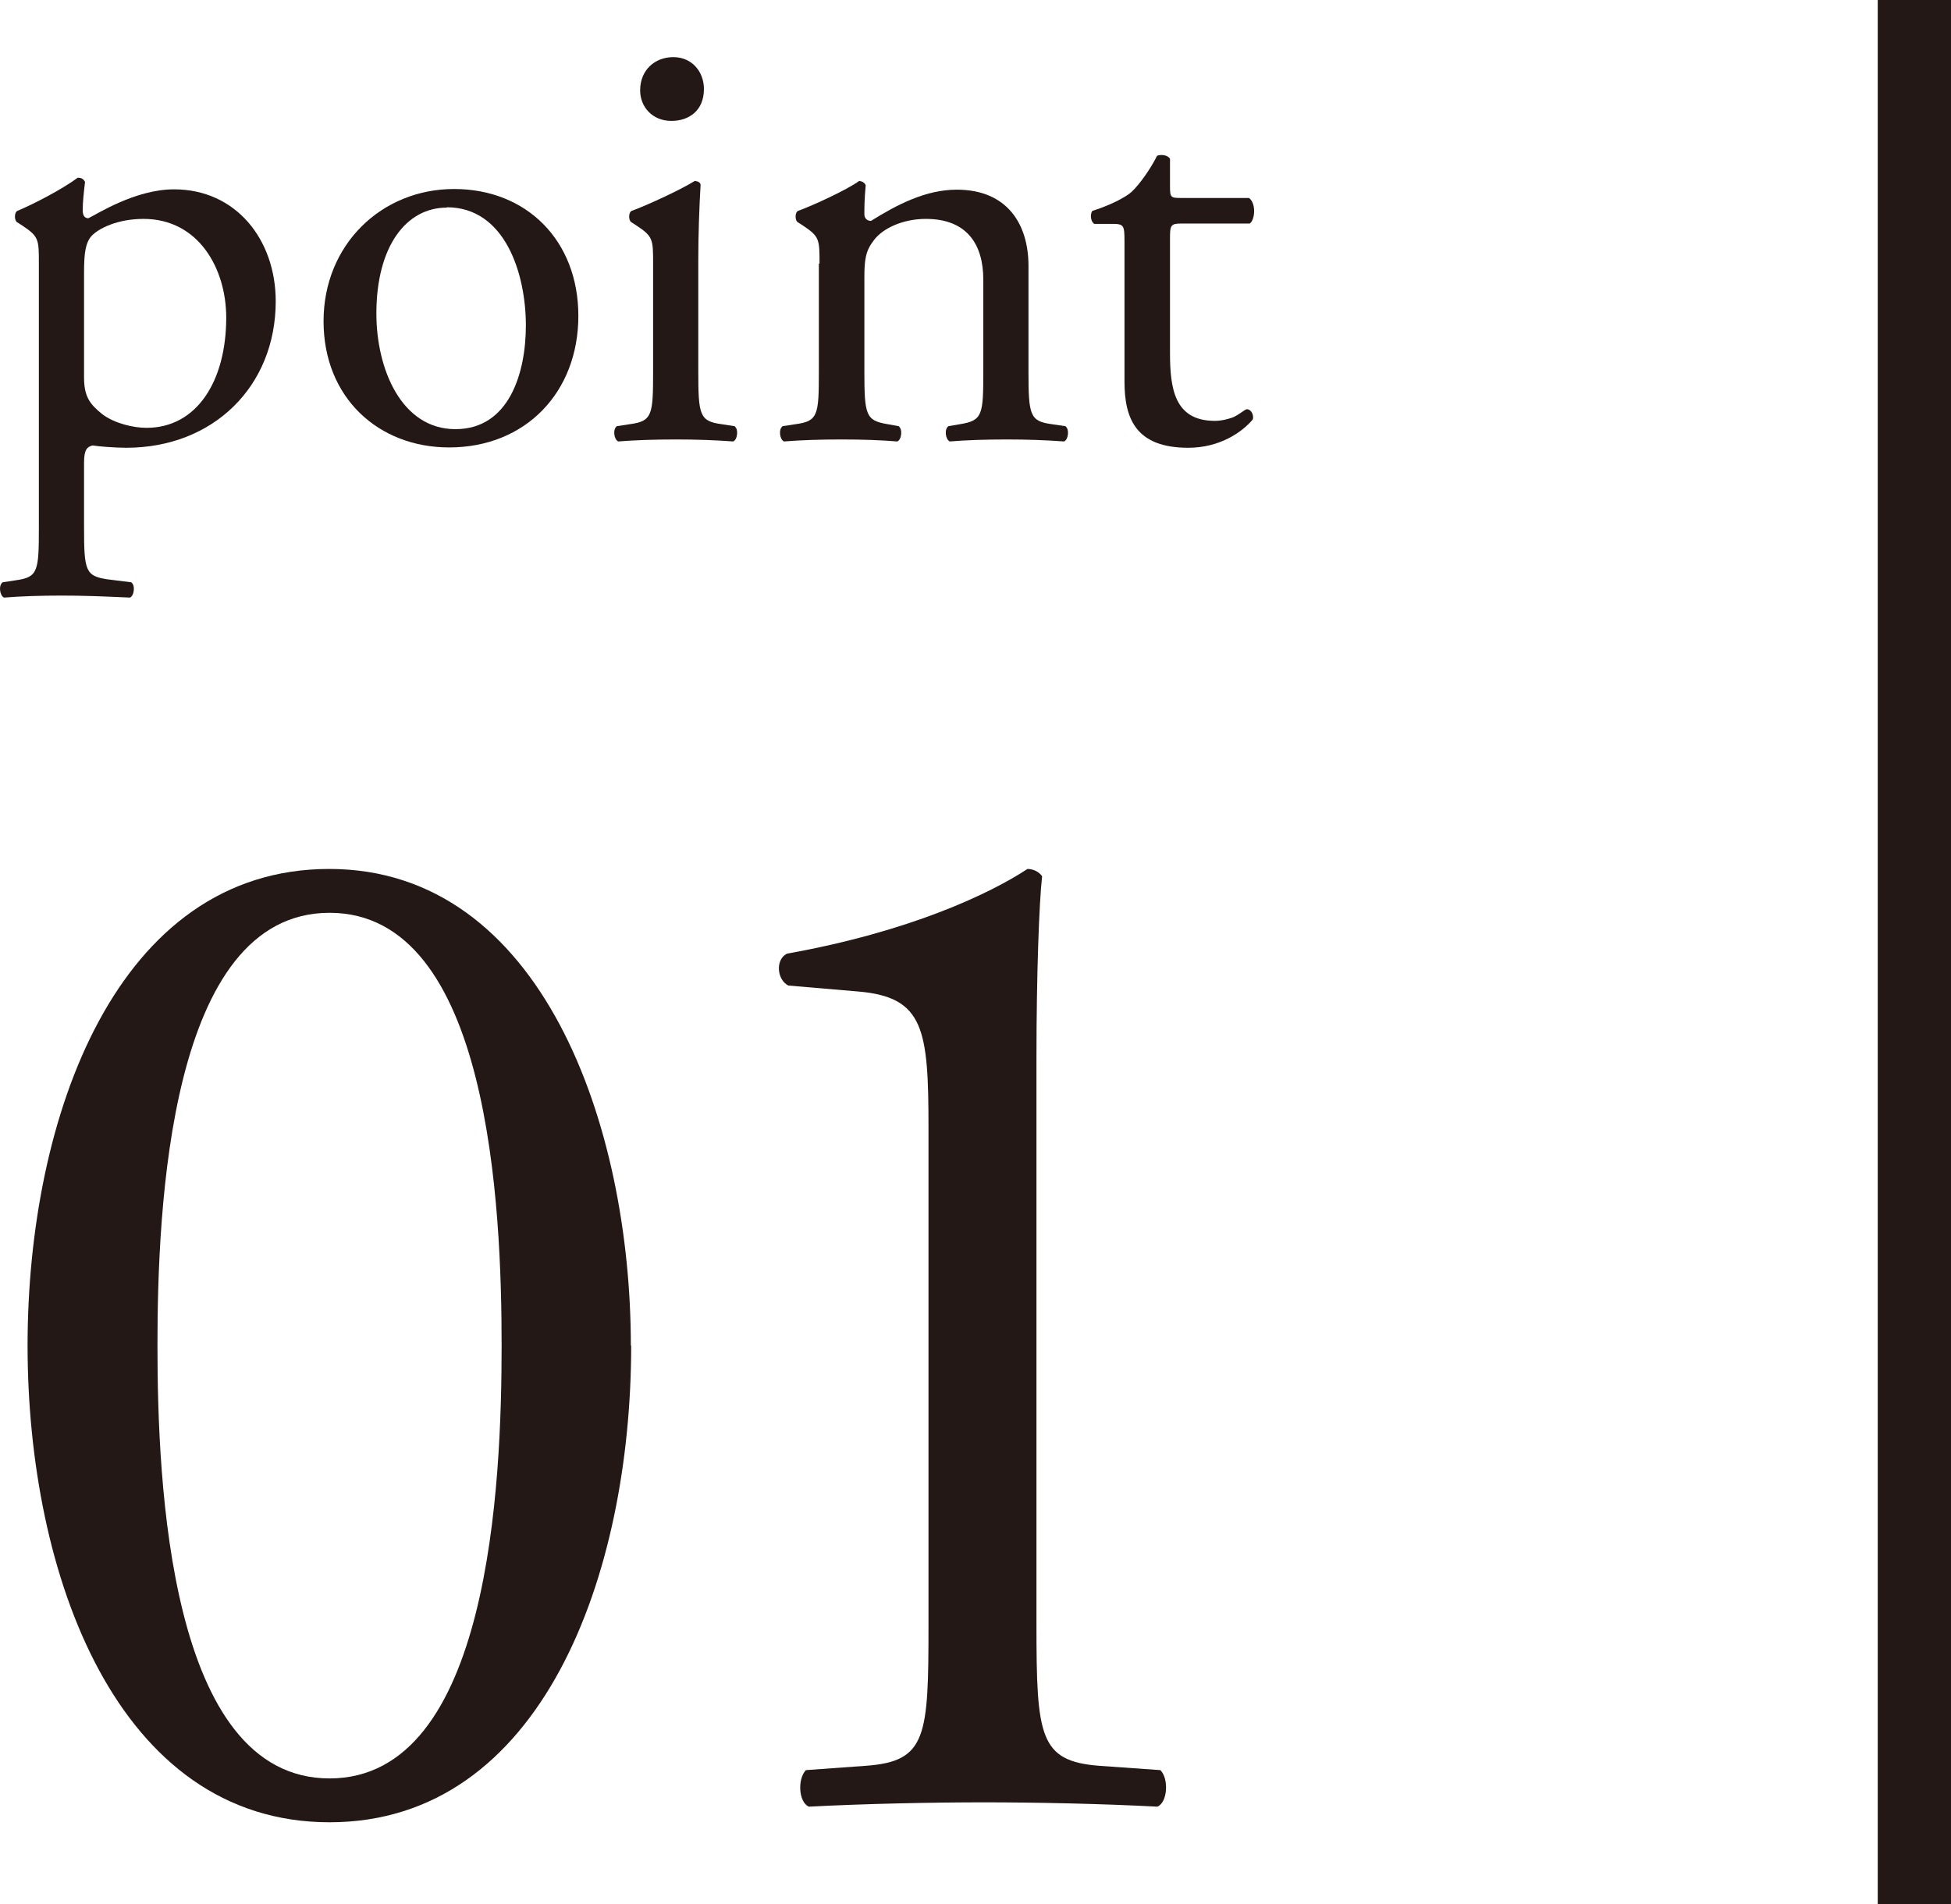
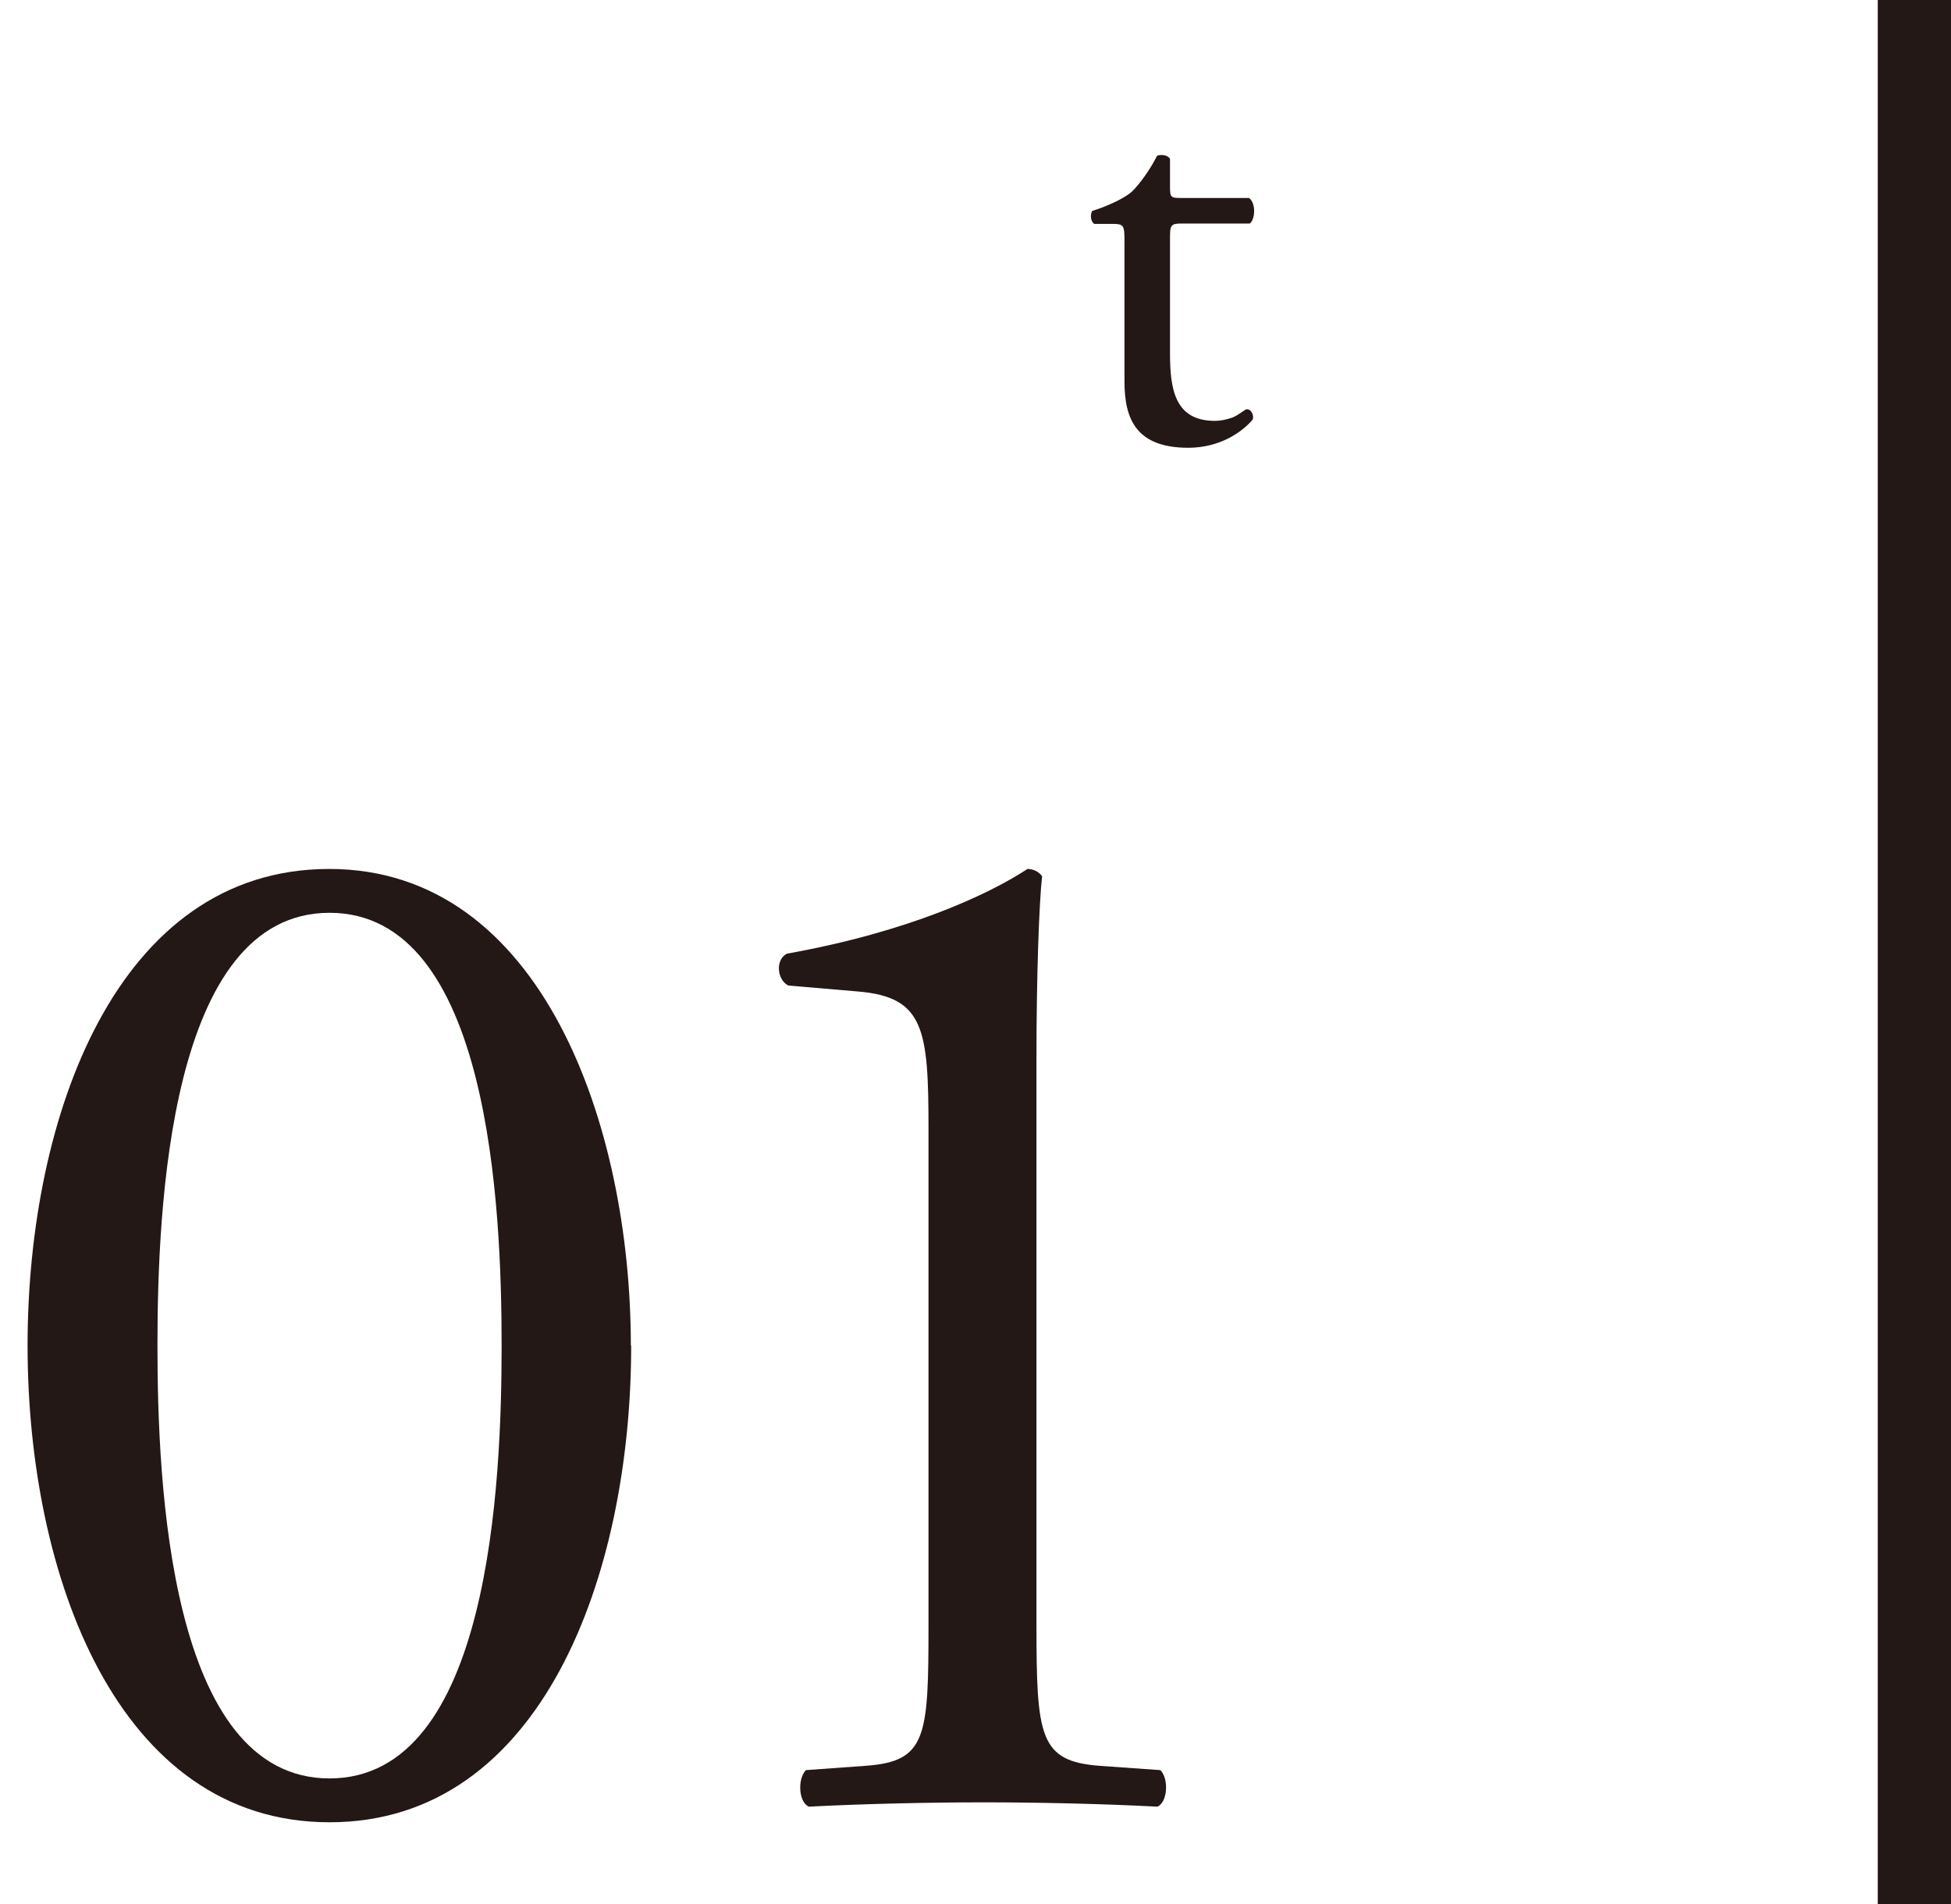
<svg xmlns="http://www.w3.org/2000/svg" id="_レイヤー_1" viewBox="0 0 58.73 57.33">
  <defs>
    <style>.cls-1{fill:none;stroke:#231815;stroke-miterlimit:10;stroke-width:2.21px;}.cls-2{fill:#231815;}</style>
  </defs>
  <g>
    <g>
      <path class="cls-2" d="m19,40.51c0,6.89-2.68,14.35-9.08,14.35S.83,47.4.83,40.51s2.68-14.35,9.08-14.35,9.08,7.72,9.08,14.35Zm-14.26,0c0,4.12.35,13.03,5.18,13.03s5.18-8.91,5.18-13.03-.35-13.03-5.18-13.03-5.18,8.91-5.18,13.03Z" />
      <path class="cls-2" d="m27.95,33.97c0-2.98-.13-3.95-2.11-4.12l-2.11-.18c-.35-.18-.39-.79-.04-.96,3.69-.66,6.1-1.8,7.24-2.55.18,0,.35.09.44.22-.09.79-.17,2.98-.17,5.49v17.03c0,3.38.09,4.12,1.89,4.26l1.84.13c.26.26.22.97-.09,1.1-1.71-.09-3.69-.13-5.22-.13s-3.55.04-5.27.13c-.31-.13-.35-.83-.09-1.1l1.8-.13c1.84-.13,1.89-.88,1.89-4.26v-14.92Z" />
    </g>
    <g>
-       <path class="cls-2" d="m1.17,7.93c0-.72,0-.81-.5-1.14l-.17-.11c-.07-.07-.07-.28.02-.33.48-.2,1.35-.65,1.82-1,.11,0,.18.04.22.13-.04.33-.07.61-.07.85,0,.13.04.24.17.24.24-.11,1.4-.87,2.58-.87,1.86,0,3.06,1.51,3.06,3.37,0,2.56-1.88,4.41-4.5,4.41-.33,0-.85-.04-1.01-.07-.17.04-.26.13-.26.52v1.94c0,1.31.04,1.47.7,1.57l.72.09c.13.09.09.41-.04.46-.88-.04-1.42-.06-2.06-.06s-1.22.02-1.73.06c-.13-.06-.17-.37-.04-.46l.39-.06c.68-.09.7-.28.7-1.6v-7.93Zm1.36,3.43c0,.59.18.81.55,1.11.37.28.94.41,1.33.41,1.51,0,2.4-1.4,2.4-3.32,0-1.47-.83-2.97-2.49-2.97-.79,0-1.36.29-1.57.52-.17.2-.22.48-.22,1.09v3.17Z" />
-       <path class="cls-2" d="m17.41,9.51c0,2.3-1.59,3.96-3.89,3.96-2.12,0-3.78-1.49-3.78-3.8s1.75-3.98,3.93-3.98,3.74,1.55,3.74,3.82Zm-3.96-3.26c-1.22,0-2.12,1.16-2.12,3.19,0,1.68.76,3.48,2.38,3.48s2.12-1.7,2.12-3.12c0-1.57-.63-3.56-2.38-3.56Z" />
-       <path class="cls-2" d="m19.66,7.93c0-.72,0-.81-.5-1.14l-.17-.11c-.07-.07-.07-.28.02-.33.42-.15,1.47-.63,1.9-.9.09,0,.17.04.18.11-.04.65-.07,1.53-.07,2.29v3.32c0,1.33.04,1.51.7,1.6l.39.06c.13.09.09.41-.04.46-.55-.04-1.09-.06-1.73-.06s-1.22.02-1.73.06c-.13-.06-.17-.37-.04-.46l.39-.06c.68-.09.7-.28.7-1.6v-3.23Zm1.53-5.25c0,.66-.46.96-.98.96-.57,0-.94-.42-.94-.92,0-.61.44-1,1-1s.92.44.92.96Z" />
-       <path class="cls-2" d="m24.67,7.93c0-.72,0-.81-.5-1.14l-.17-.11c-.07-.07-.07-.28.02-.33.42-.15,1.47-.63,1.84-.9.07,0,.17.04.2.13-.04.42-.04.7-.04.87,0,.11.07.2.2.2.77-.48,1.64-.94,2.58-.94,1.53,0,2.16,1.05,2.16,2.29v3.17c0,1.33.04,1.51.7,1.6l.41.06c.13.09.09.41-.04.46-.55-.04-1.09-.06-1.73-.06s-1.22.02-1.71.06c-.13-.06-.17-.37-.04-.46l.35-.06c.68-.11.7-.28.7-1.6v-2.75c0-1.05-.48-1.83-1.73-1.83-.7,0-1.31.29-1.57.65-.24.31-.28.57-.28,1.11v2.82c0,1.33.04,1.49.7,1.6l.33.06c.13.09.09.41-.04.46-.5-.04-1.03-.06-1.68-.06s-1.22.02-1.73.06c-.13-.06-.17-.37-.04-.46l.39-.06c.68-.09.7-.28.7-1.6v-3.23Z" />
      <path class="cls-2" d="m35.55,6.73c-.31,0-.33.06-.33.44v3.45c0,1.07.13,2.05,1.35,2.05.18,0,.35-.04.5-.09.17-.05.41-.26.46-.26.15,0,.22.2.18.31-.33.39-1,.85-1.94.85-1.58,0-1.92-.88-1.92-1.99v-4.22c0-.5-.02-.53-.39-.53h-.52c-.11-.07-.13-.28-.06-.39.54-.17,1-.41,1.18-.57.24-.22.59-.72.77-1.09.09-.04.31-.04.39.09v.83c0,.33.02.35.33.35h2.05c.22.17.18.66.02.77h-2.08Z" />
    </g>
  </g>
  <line class="cls-1" x1="57.63" x2="57.63" y2="57.33" />
</svg>